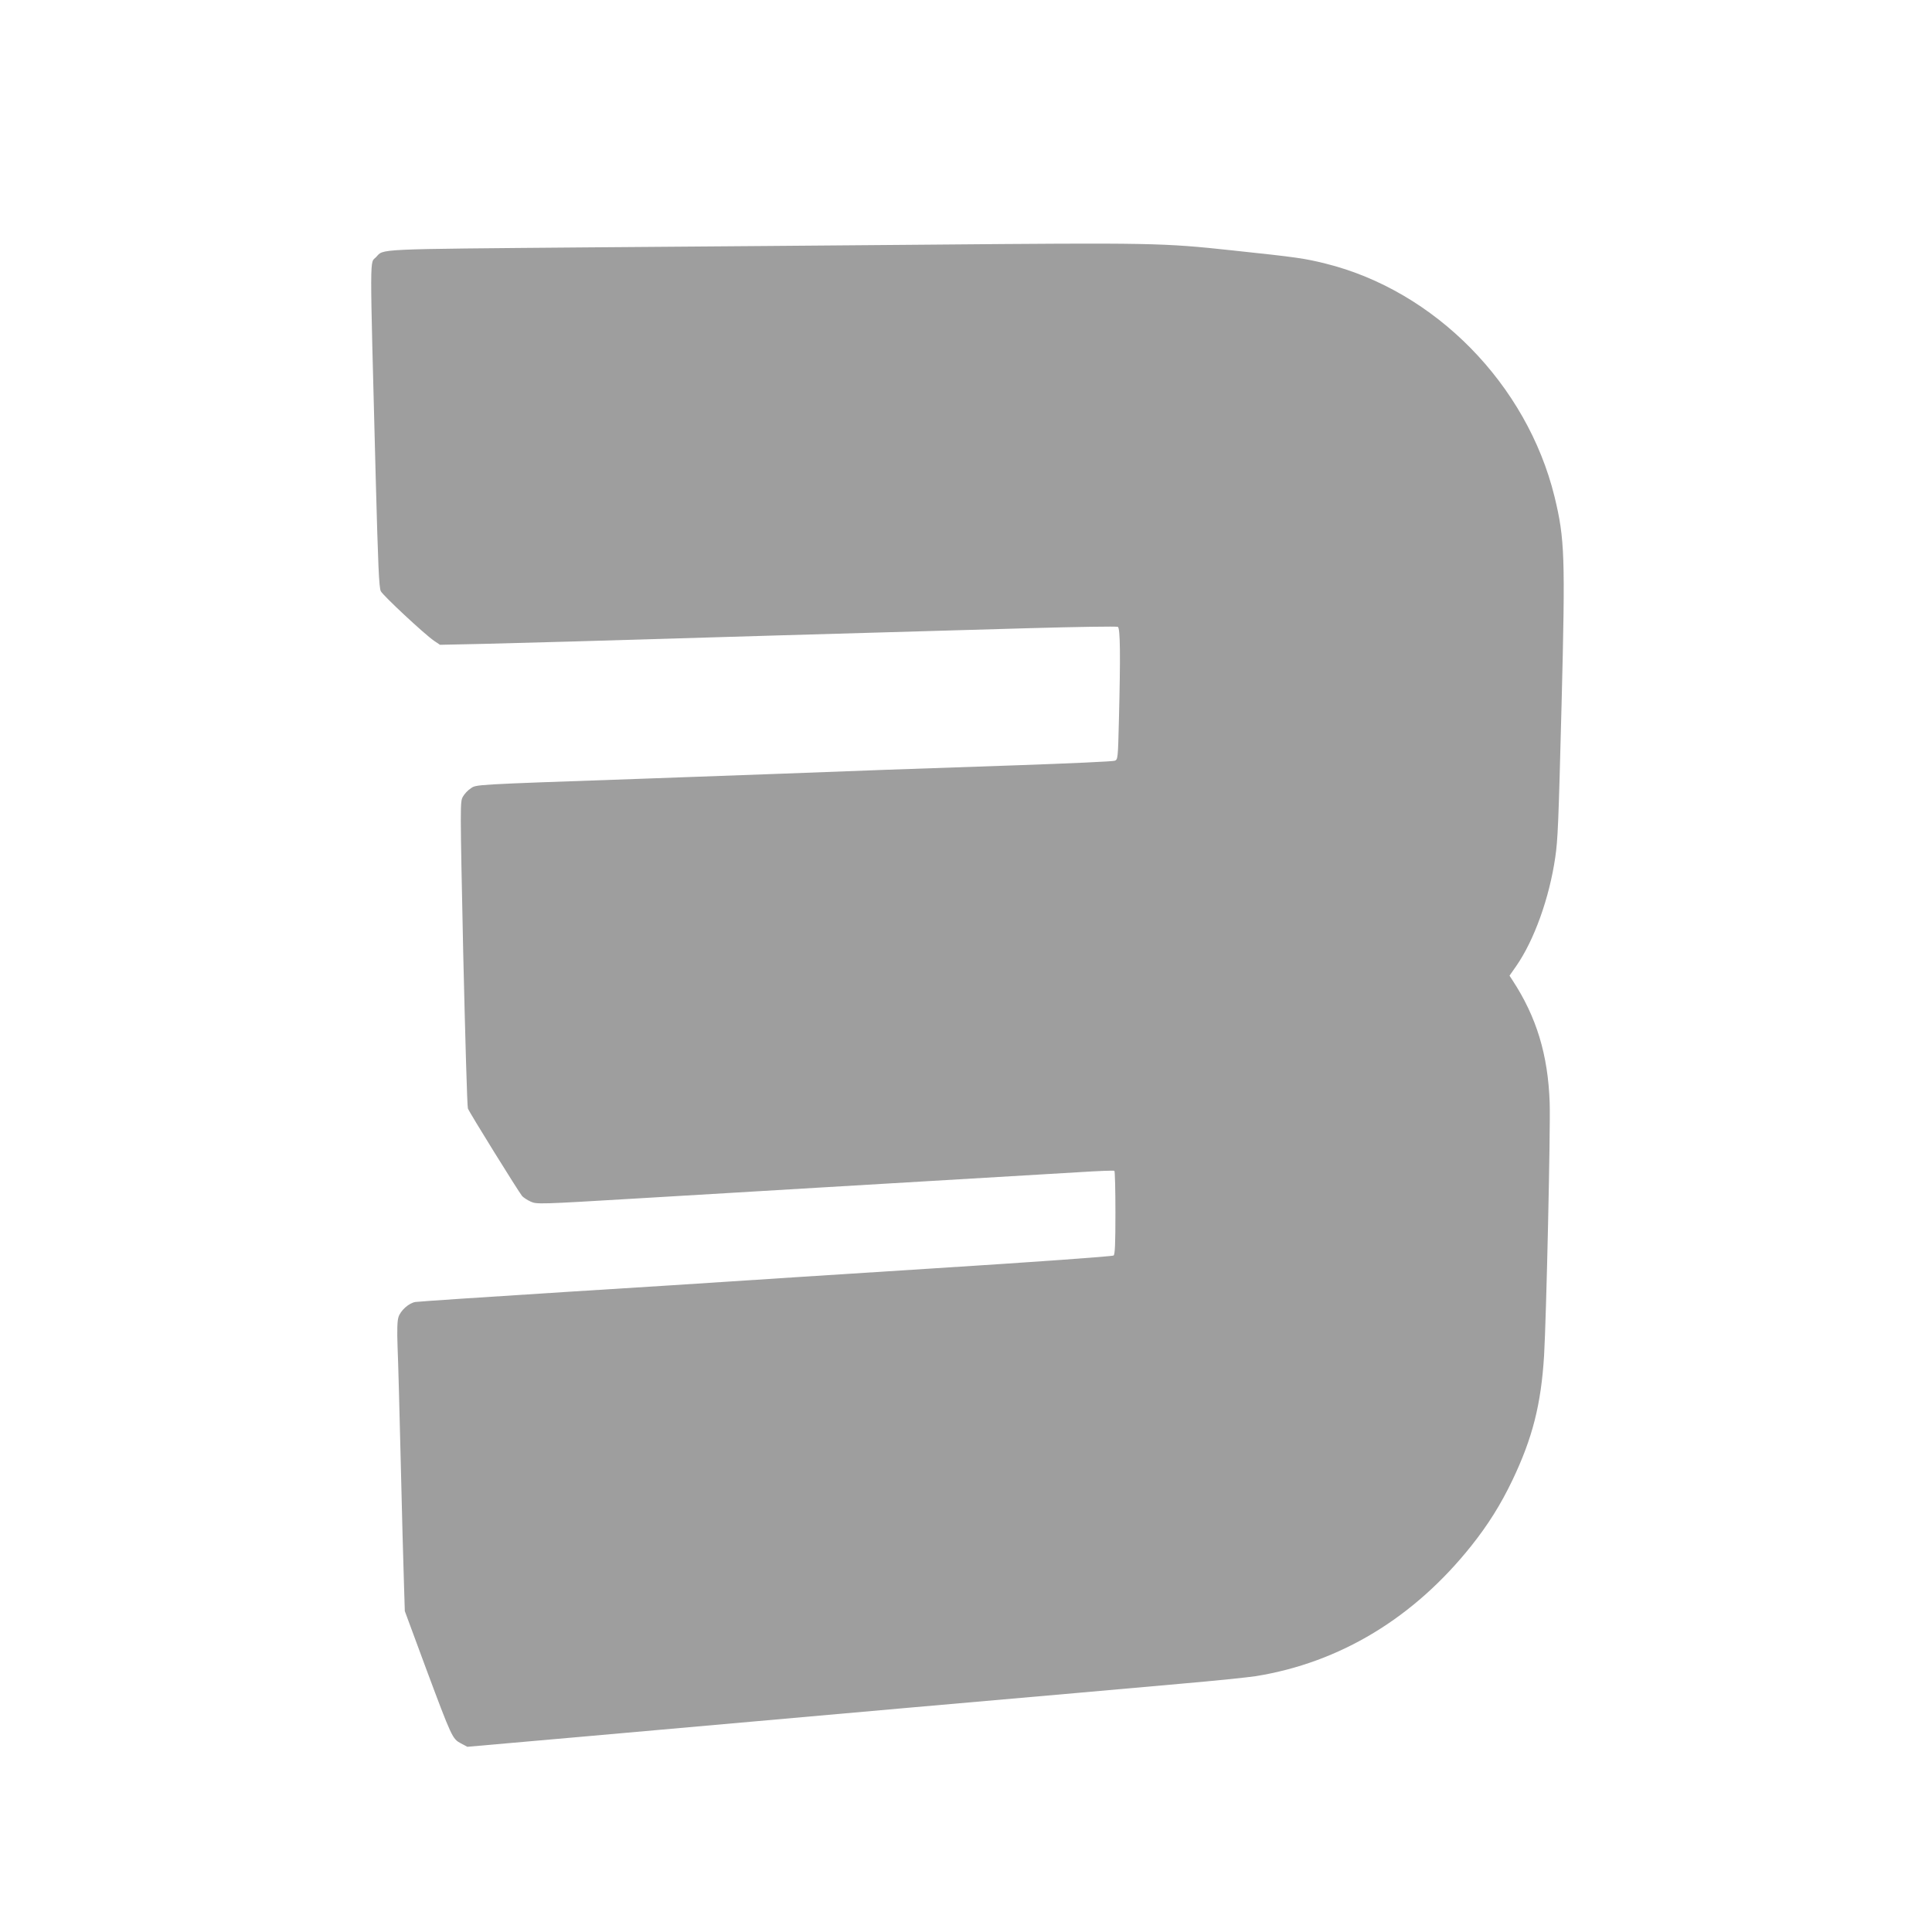
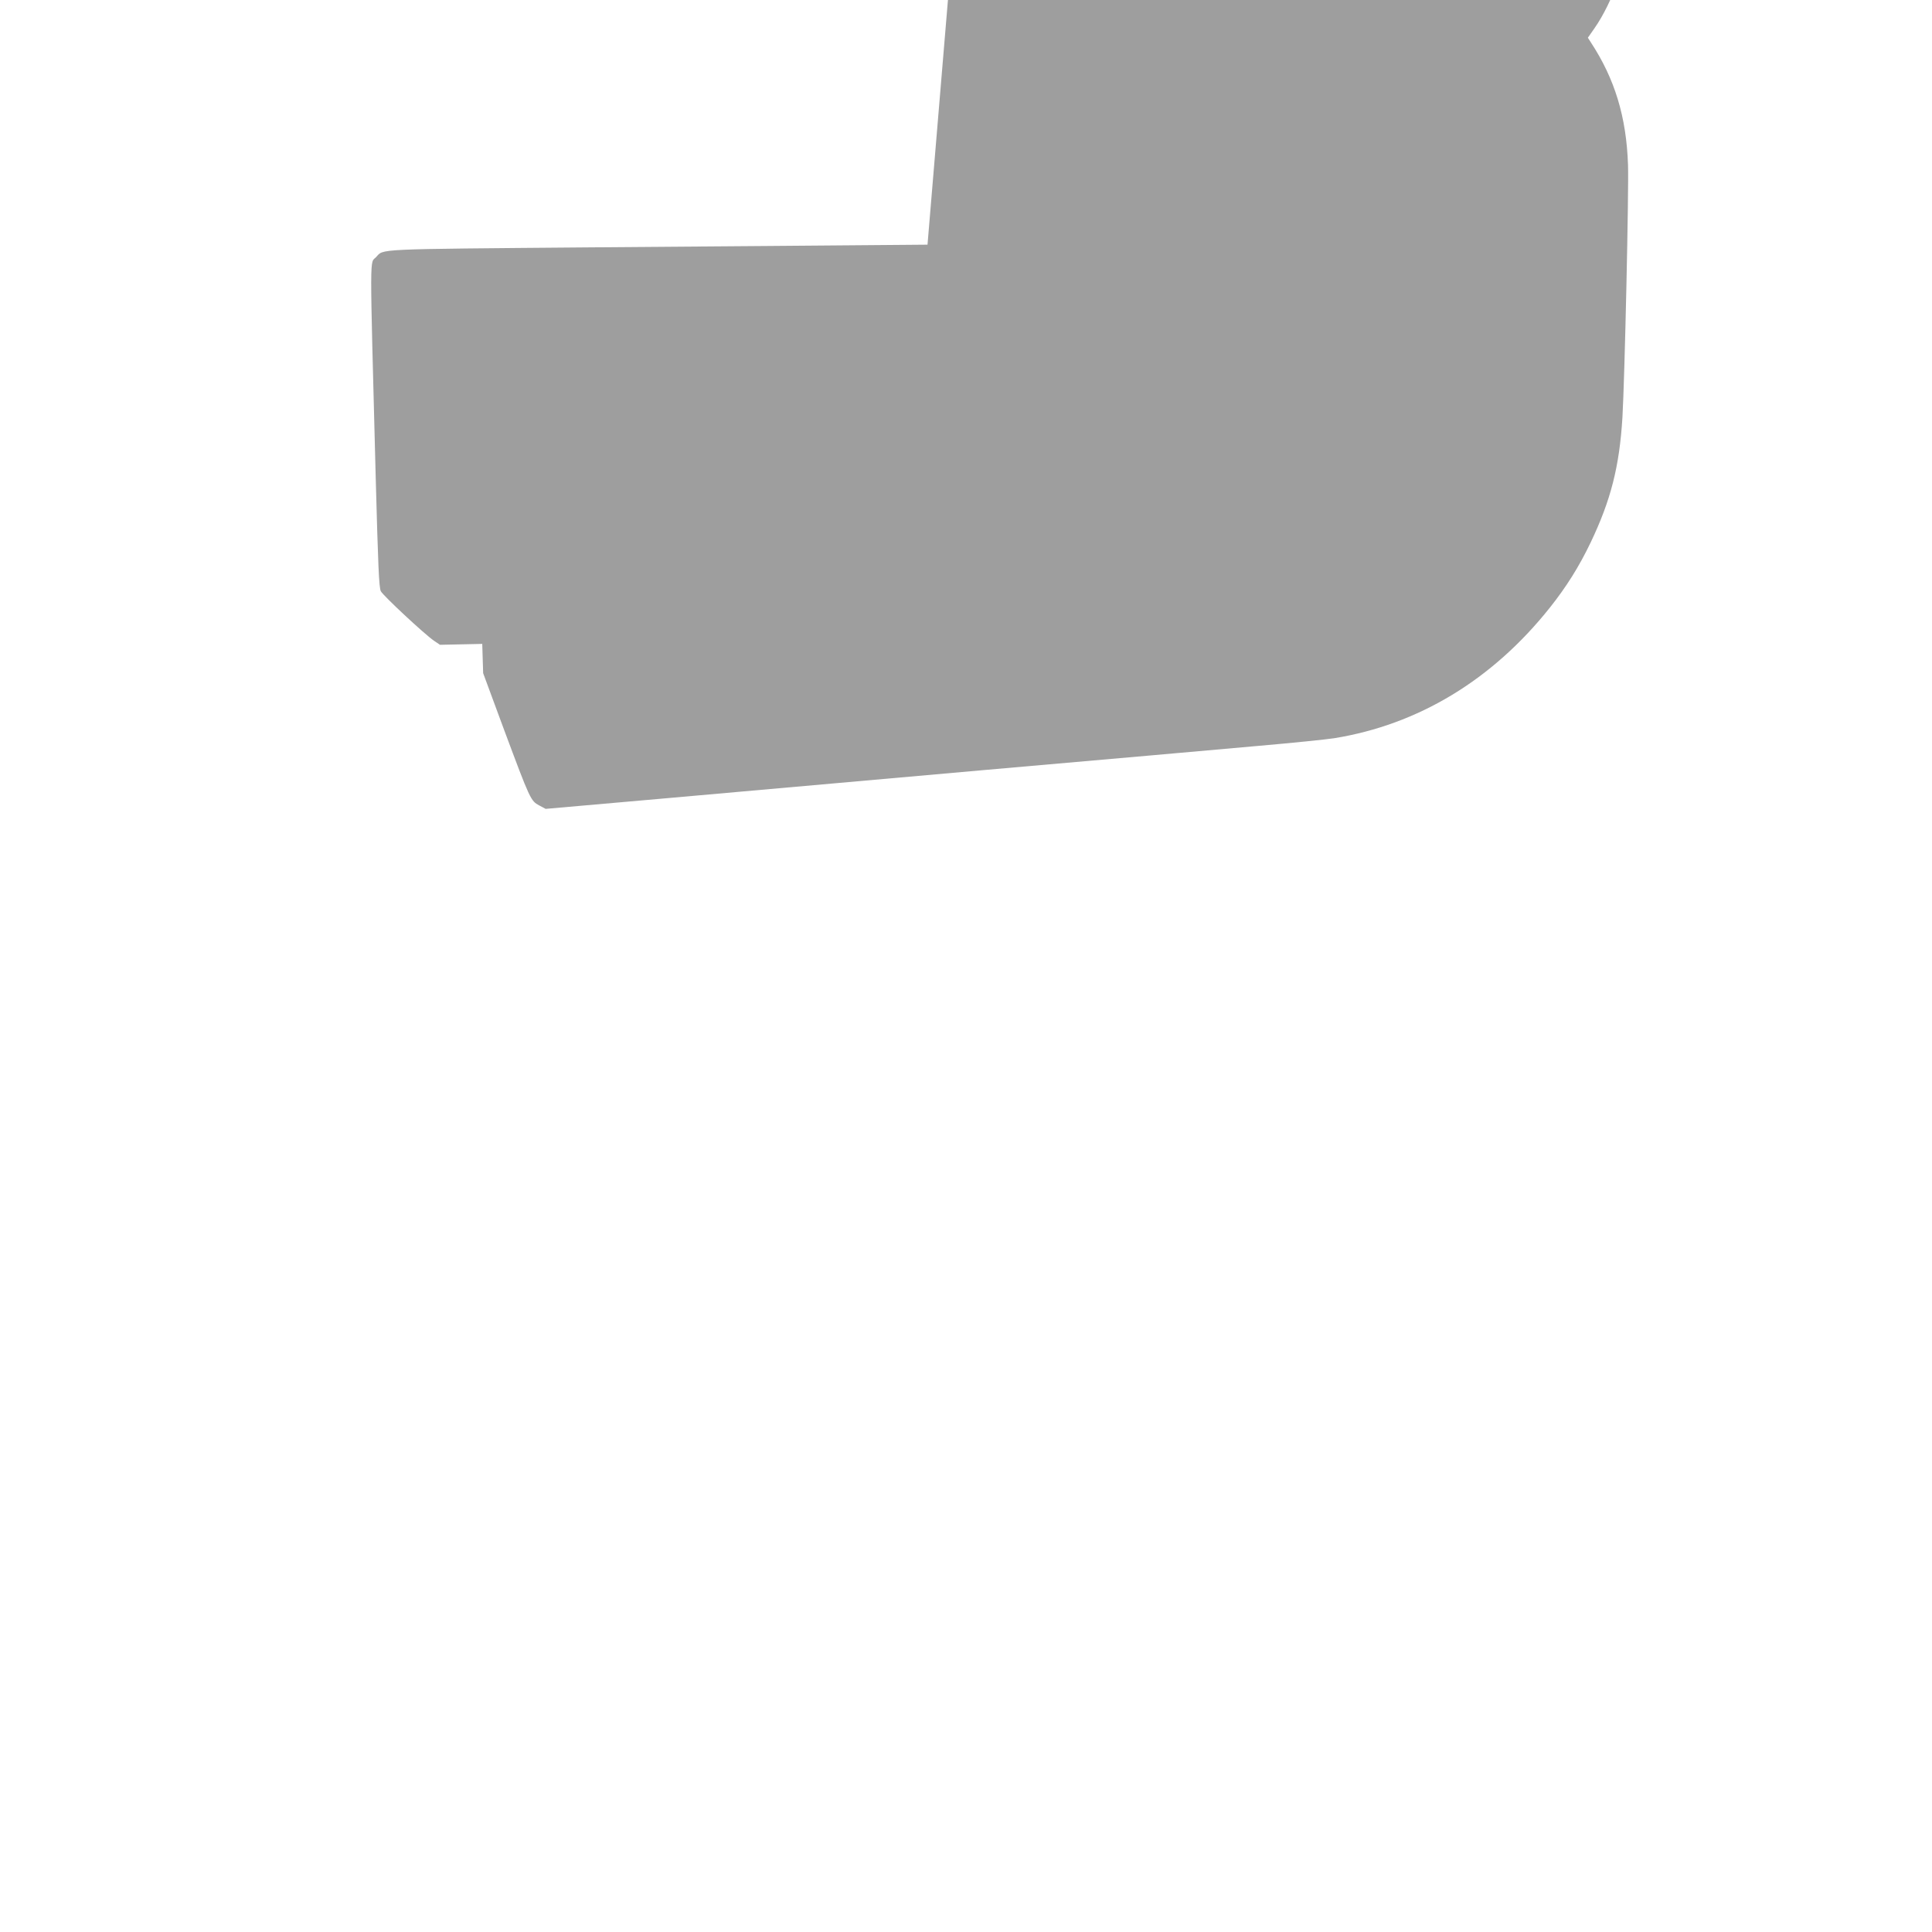
<svg xmlns="http://www.w3.org/2000/svg" version="1.0" width="1280pt" height="1280pt" viewBox="0 0 1280 1280" preserveAspectRatio="xMidYMid meet">
  <g transform="translate(0,1280) scale(0.1,-0.1)" fill="#9e9e9e" stroke="none">
-     <path d="M6145 11179 c-517 -4 -1533 -13 -2258 -18 -1421 -12 -1343 -9 -1395 -64 -43 -46 -43 80 -3 -1454 16 -598 22 -736 34 -760 16 -30 287 -283 352 -328 l40 -27 280 6 c154 4 424 11 600 16 629 19 2061 61 3018 88 318 9 585 13 593 9 16 -9 18 -189 7 -621 -6 -249 -7 -258 -27 -266 -12 -5 -302 -18 -646 -30 -344 -12 -735 -25 -870 -30 -470 -18 -801 -30 -1635 -60 -1117 -39 -1078 -37 -1117 -64 -18 -11 -41 -36 -51 -54 -19 -33 -19 -44 2 -1039 13 -553 26 -1015 31 -1027 9 -26 336 -552 359 -580 9 -10 35 -27 57 -37 41 -18 52 -18 705 21 365 22 932 55 1259 75 998 59 1435 85 1670 99 124 8 228 12 233 9 4 -2 7 -127 7 -277 0 -207 -3 -276 -12 -284 -8 -6 -522 -43 -1203 -86 -654 -42 -1255 -80 -1335 -86 -80 -6 -575 -37 -1100 -70 -525 -33 -970 -63 -988 -66 -43 -7 -98 -56 -112 -100 -8 -25 -10 -85 -6 -197 4 -89 13 -432 21 -762 8 -330 17 -688 21 -795 l6 -194 139 -376 c172 -461 176 -470 232 -500 l43 -23 750 66 c412 37 1386 123 2164 192 778 68 1595 140 1815 160 220 19 443 42 495 50 557 90 1048 386 1429 865 109 137 194 272 271 433 133 279 190 501 210 827 15 257 43 1507 37 1675 -11 318 -88 569 -246 810 l-20 31 44 63 c119 171 220 452 259 721 17 119 21 202 42 1020 25 978 21 1089 -47 1370 -183 744 -792 1364 -1518 1544 -138 34 -182 41 -616 87 -465 50 -525 51 -2020 38z" />
+     <path d="M6145 11179 c-517 -4 -1533 -13 -2258 -18 -1421 -12 -1343 -9 -1395 -64 -43 -46 -43 80 -3 -1454 16 -598 22 -736 34 -760 16 -30 287 -283 352 -328 l40 -27 280 6 l6 -194 139 -376 c172 -461 176 -470 232 -500 l43 -23 750 66 c412 37 1386 123 2164 192 778 68 1595 140 1815 160 220 19 443 42 495 50 557 90 1048 386 1429 865 109 137 194 272 271 433 133 279 190 501 210 827 15 257 43 1507 37 1675 -11 318 -88 569 -246 810 l-20 31 44 63 c119 171 220 452 259 721 17 119 21 202 42 1020 25 978 21 1089 -47 1370 -183 744 -792 1364 -1518 1544 -138 34 -182 41 -616 87 -465 50 -525 51 -2020 38z" />
  </g>
</svg>